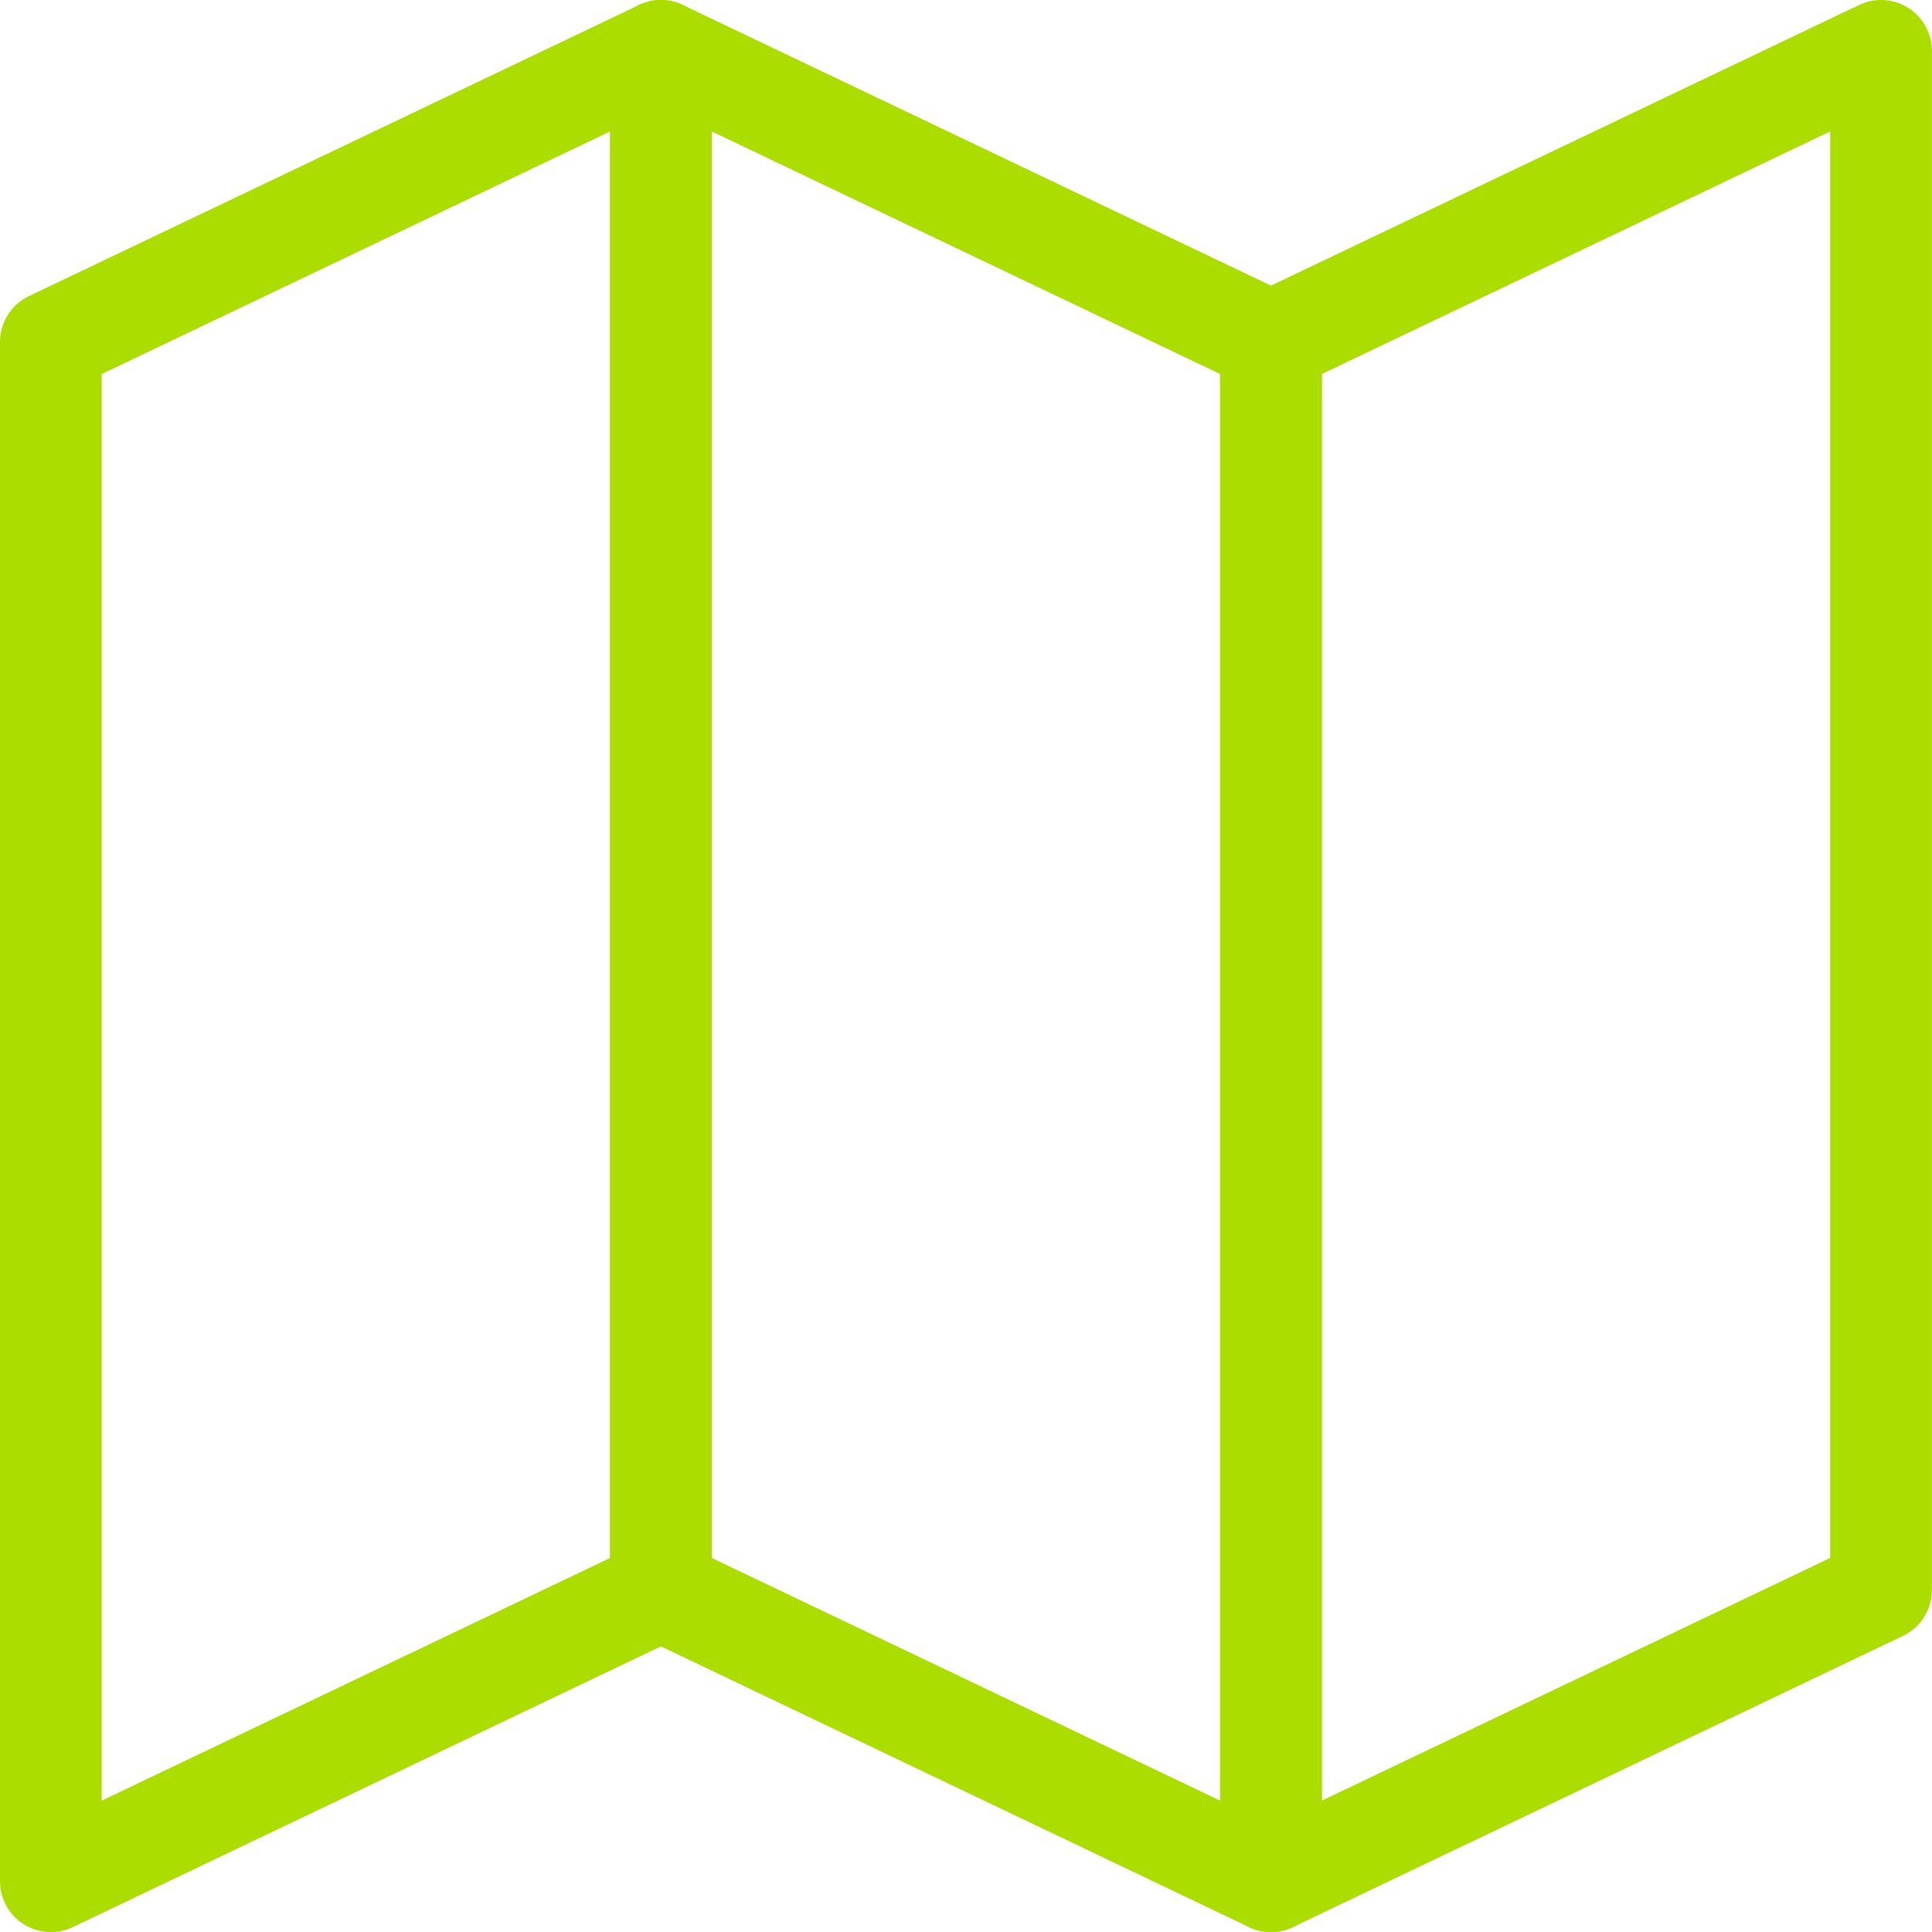
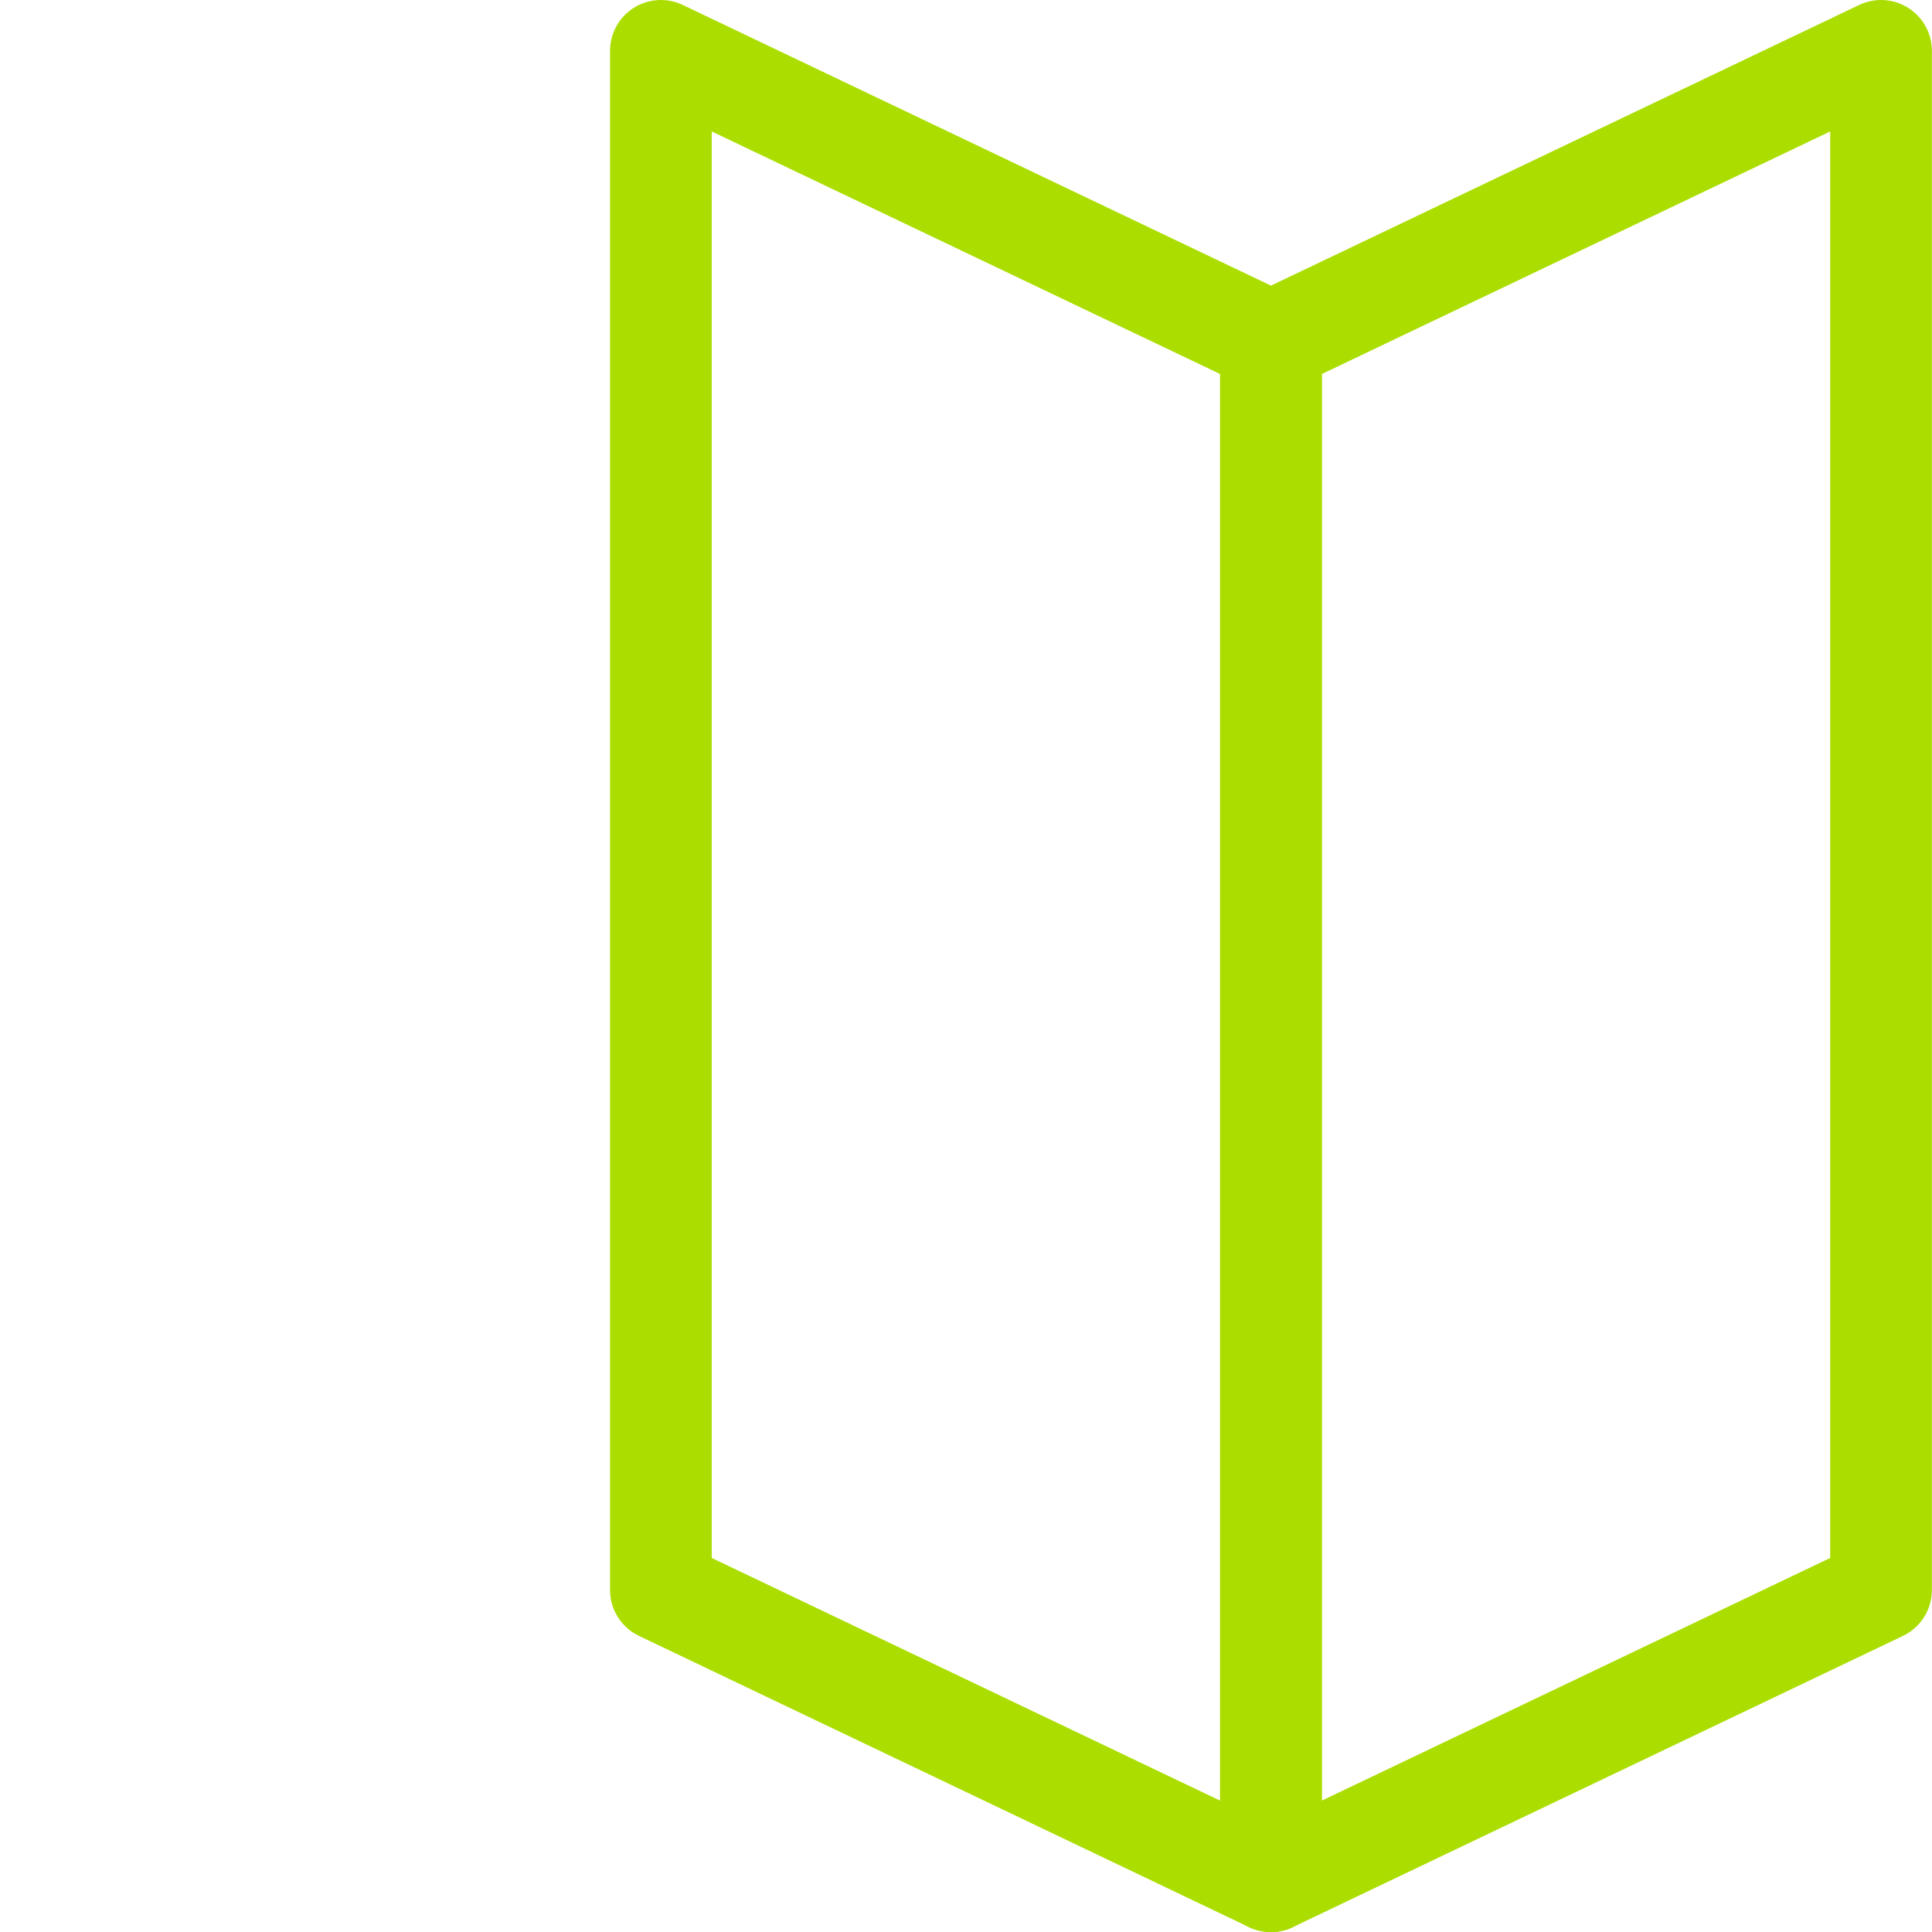
<svg xmlns="http://www.w3.org/2000/svg" width="18.999" height="19" viewBox="0 0 18.999 19">
  <defs>
    <style>.a{fill:none;stroke:#abde00;stroke-linecap:round;stroke-linejoin:round;}</style>
  </defs>
  <g transform="translate(-87.822 -4143.081)">
    <path class="a" d="M120.318,4161.581l6-2.864v-15.136l-6,2.863Z" transform="translate(-19.998)" />
-     <path class="a" d="M88.322,4161.581l6-2.864v-15.136l-6,2.863Z" transform="translate(0)" />
    <path class="a" d="M110.319,4161.581l-6-2.864v-15.136l6,2.863Z" transform="translate(-9.998)" />
  </g>
</svg>